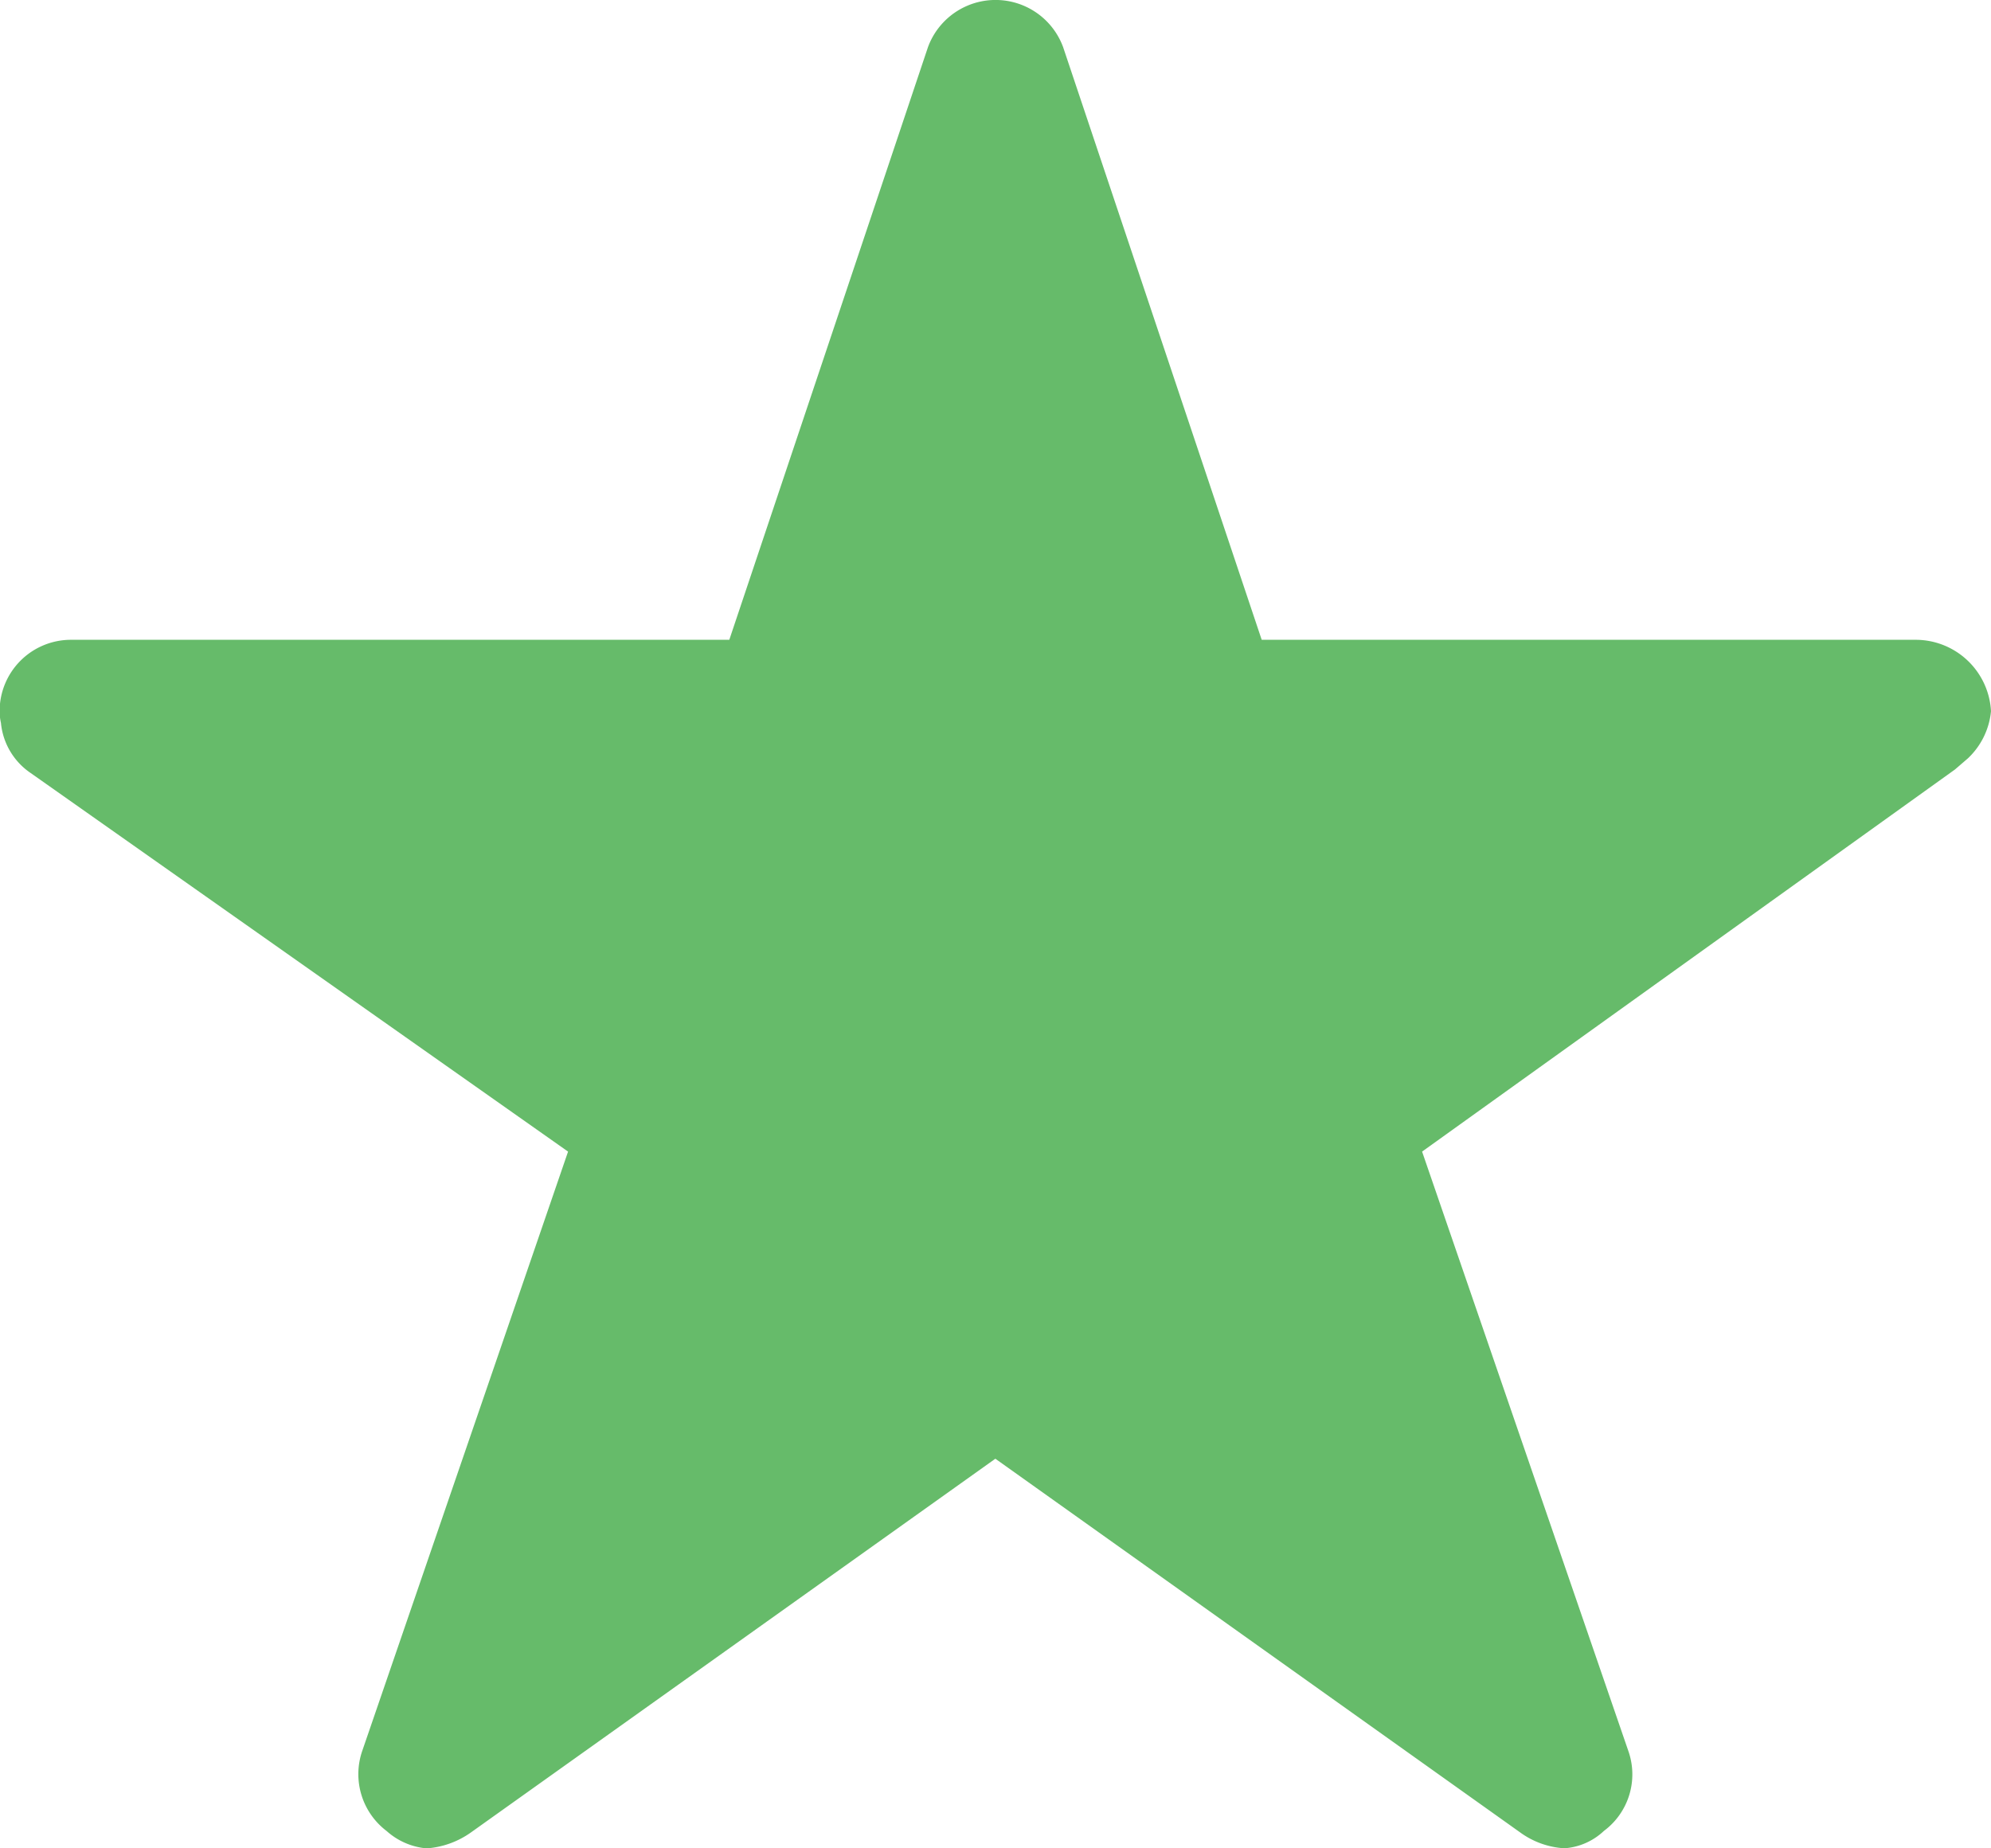
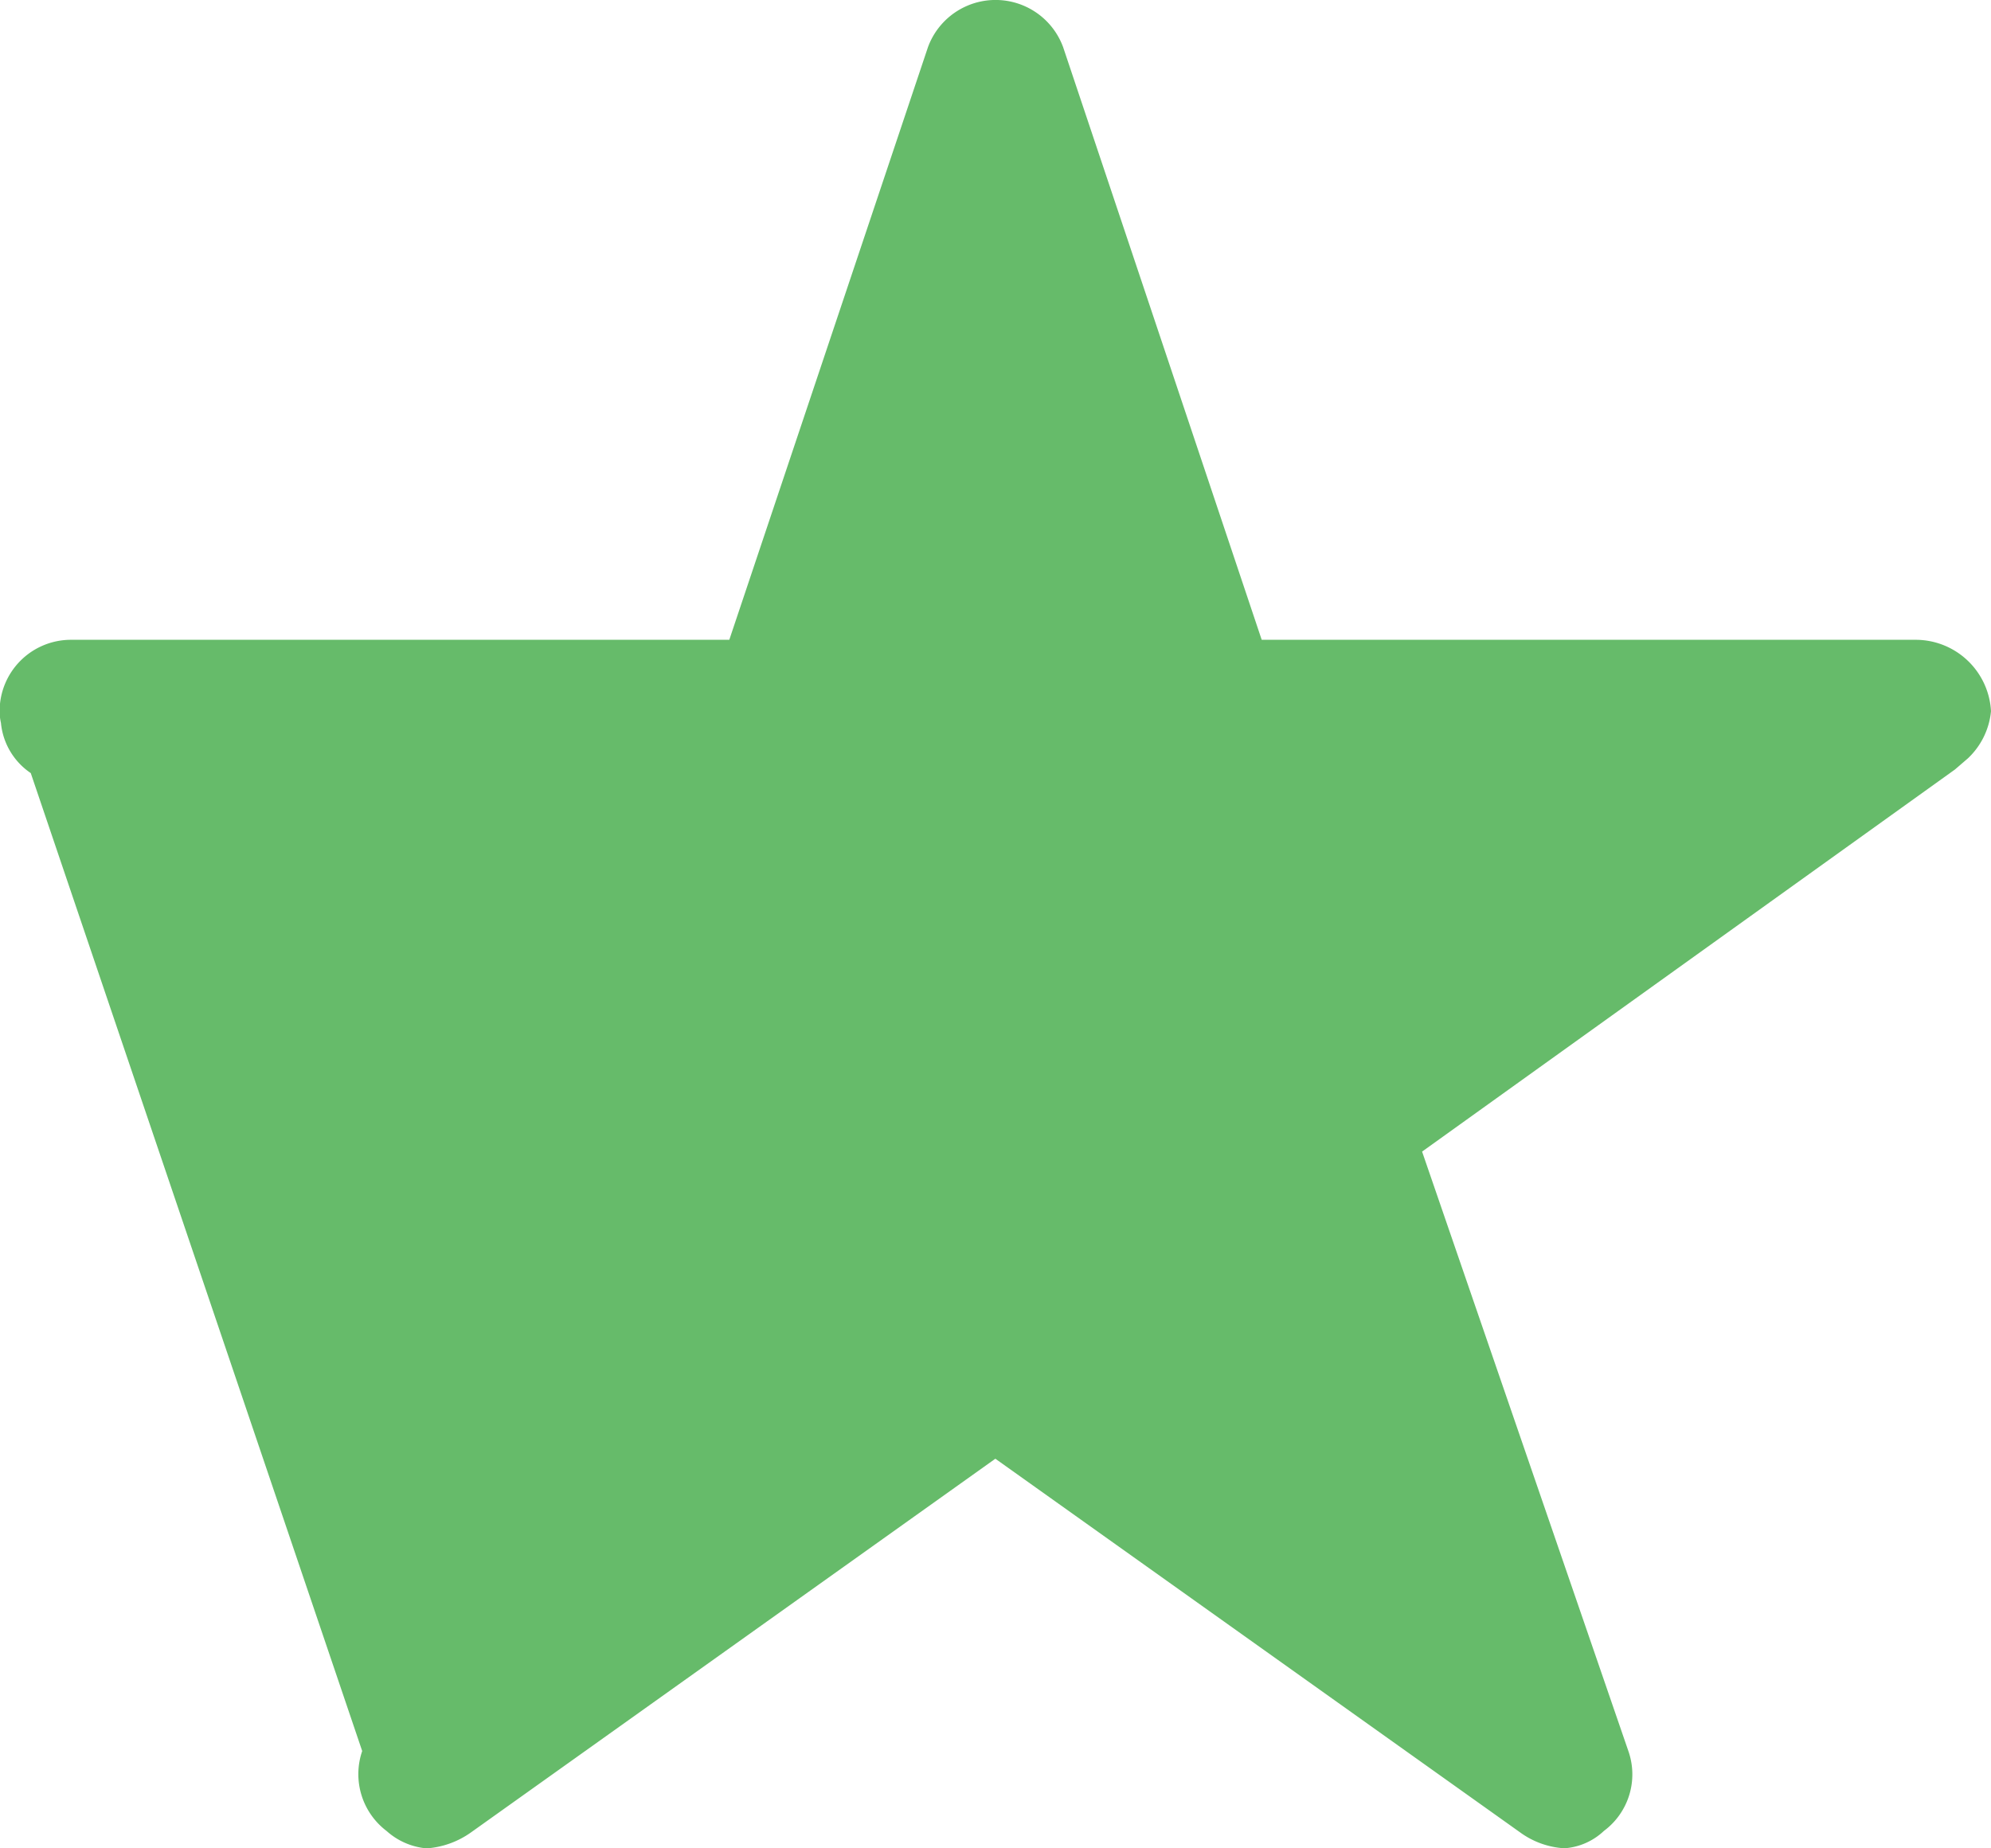
<svg xmlns="http://www.w3.org/2000/svg" width="21.103" height="19.596" viewBox="0 0 21.103 19.596">
-   <path id="Icon_ionic-ios-star" data-name="Icon ionic-ios-star" d="M22.552,10.158H15.623L13.518,3.874a.763.763,0,0,0-1.432,0L9.98,10.158H3a.756.756,0,0,0-.754.754.554.554,0,0,0,.014.127.724.724,0,0,0,.316.532l5.695,4.013L6.089,21.939a.756.756,0,0,0,.259.848.729.729,0,0,0,.424.184.923.923,0,0,0,.471-.17L12.8,18.84,18.36,22.8a.883.883,0,0,0,.471.17.677.677,0,0,0,.419-.184.747.747,0,0,0,.259-.848l-2.186-6.354,5.648-4.051.137-.118a.79.79,0,0,0,.245-.5A.8.8,0,0,0,22.552,10.158Z" transform="translate(-2.25 -3.375)" fill="#66bb6a" />
+   <path id="Icon_ionic-ios-star" data-name="Icon ionic-ios-star" d="M22.552,10.158H15.623L13.518,3.874a.763.763,0,0,0-1.432,0L9.98,10.158H3a.756.756,0,0,0-.754.754.554.554,0,0,0,.014.127.724.724,0,0,0,.316.532L6.089,21.939a.756.756,0,0,0,.259.848.729.729,0,0,0,.424.184.923.923,0,0,0,.471-.17L12.8,18.84,18.36,22.8a.883.883,0,0,0,.471.17.677.677,0,0,0,.419-.184.747.747,0,0,0,.259-.848l-2.186-6.354,5.648-4.051.137-.118a.79.79,0,0,0,.245-.5A.8.8,0,0,0,22.552,10.158Z" transform="translate(-2.25 -3.375)" fill="#66bb6a" />
</svg>